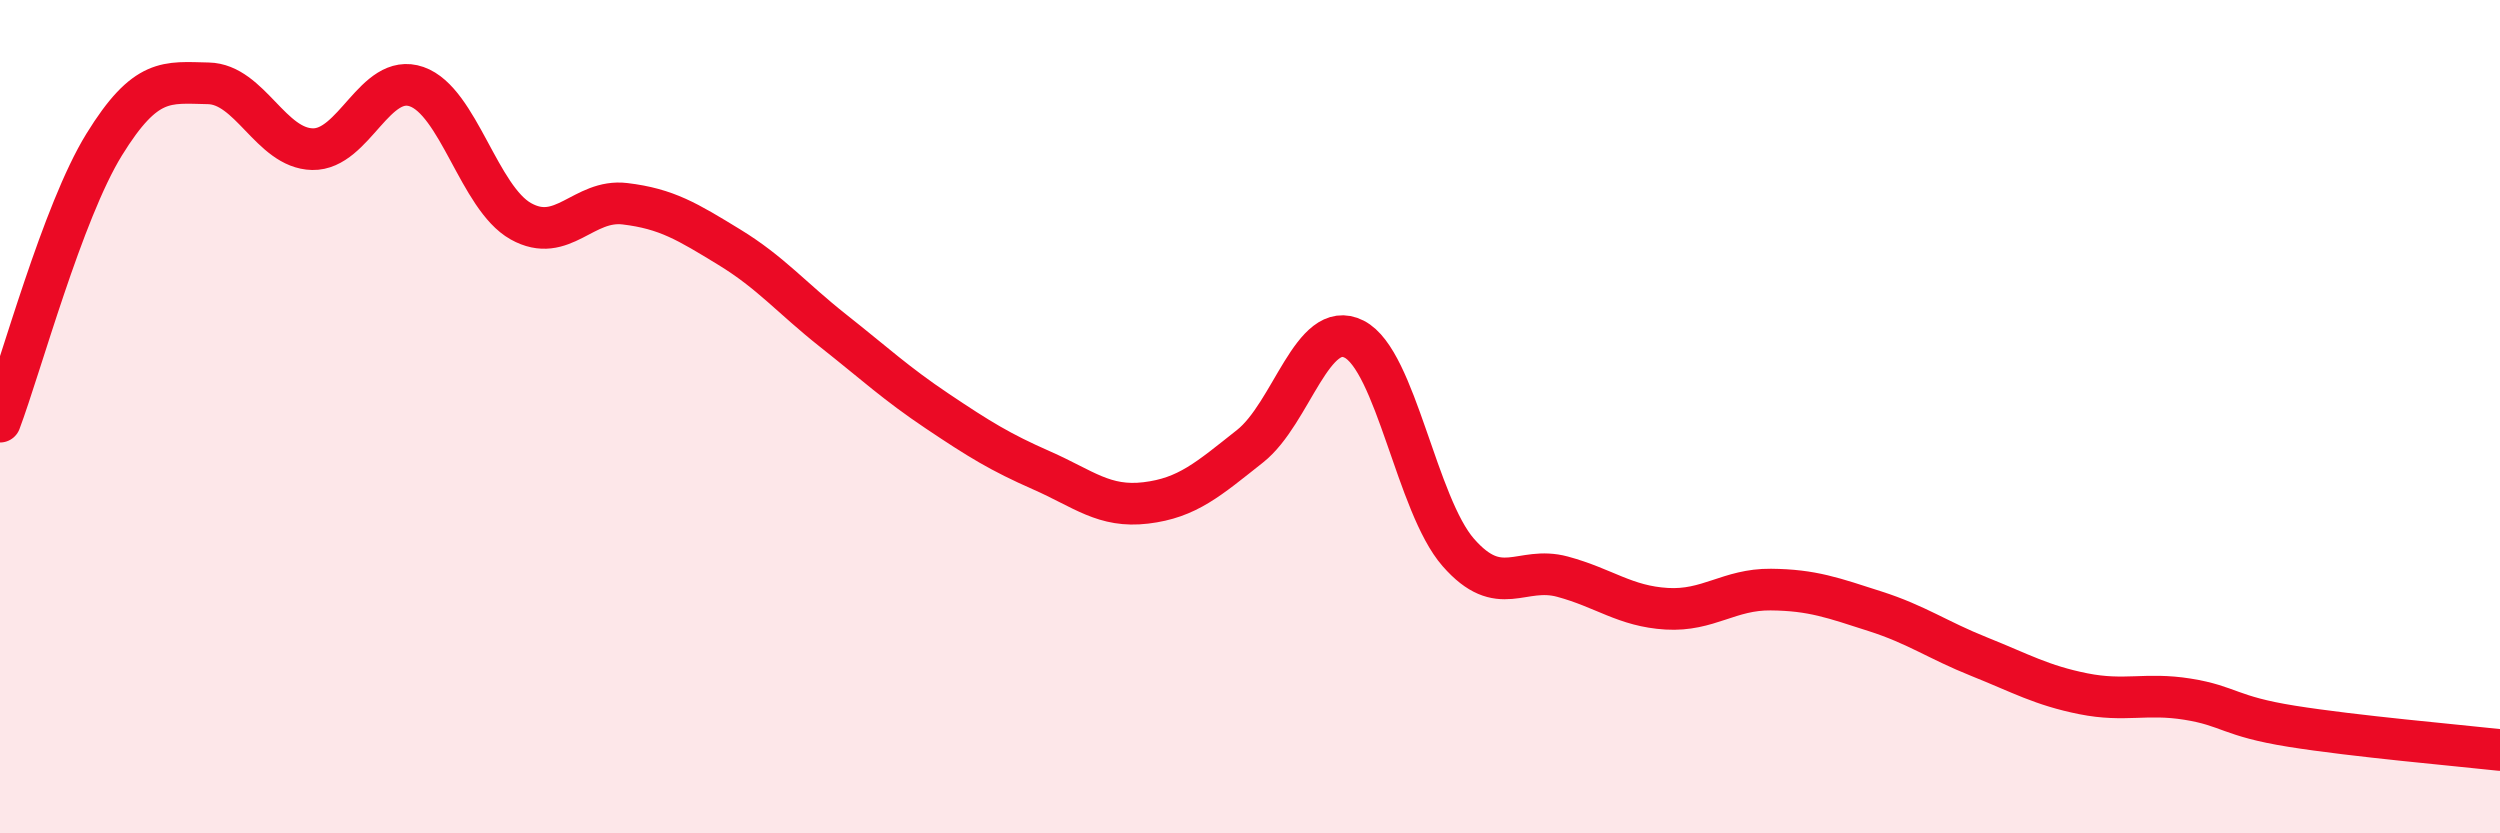
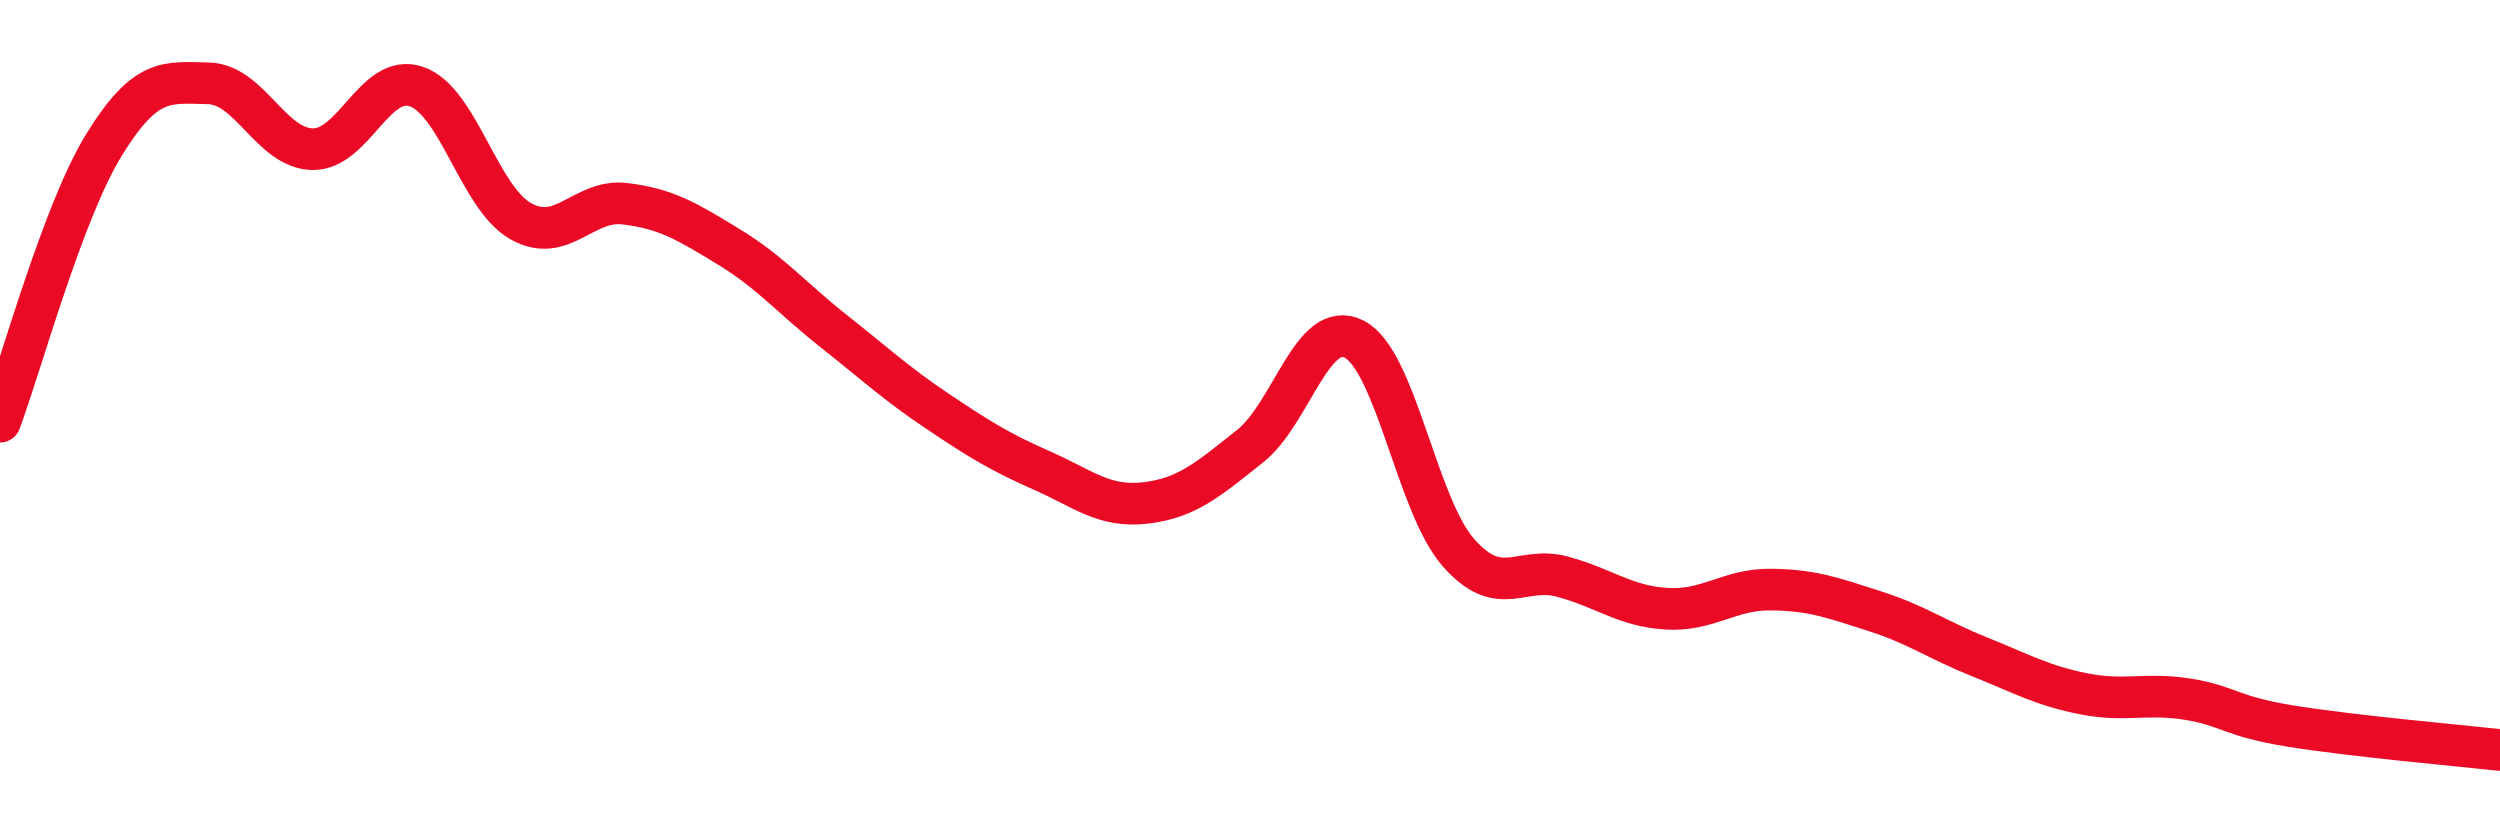
<svg xmlns="http://www.w3.org/2000/svg" width="60" height="20" viewBox="0 0 60 20">
-   <path d="M 0,10.12 C 0.5,8.79 1.5,5.09 2.5,3.47 C 3.5,1.85 4,1.98 5,2 C 6,2.02 6.5,3.56 7.5,3.58 C 8.5,3.6 9,1.73 10,2.08 C 11,2.43 11.5,4.75 12.5,5.31 C 13.5,5.87 14,4.77 15,4.89 C 16,5.01 16.5,5.32 17.5,5.93 C 18.5,6.54 19,7.15 20,7.94 C 21,8.73 21.5,9.2 22.5,9.87 C 23.5,10.54 24,10.85 25,11.29 C 26,11.73 26.5,12.19 27.5,12.07 C 28.5,11.95 29,11.5 30,10.71 C 31,9.92 31.5,7.63 32.5,8.14 C 33.5,8.65 34,12.12 35,13.26 C 36,14.4 36.5,13.57 37.5,13.84 C 38.5,14.11 39,14.55 40,14.61 C 41,14.67 41.5,14.14 42.5,14.15 C 43.5,14.16 44,14.35 45,14.67 C 46,14.99 46.5,15.36 47.5,15.76 C 48.5,16.16 49,16.45 50,16.65 C 51,16.85 51.5,16.62 52.5,16.78 C 53.5,16.94 53.5,17.19 55,17.43 C 56.5,17.67 59,17.89 60,18L60 20L0 20Z" fill="#EB0A25" opacity="0.1" stroke-linecap="round" stroke-linejoin="round" />
  <path d="M 0,10.12 C 0.5,8.79 1.5,5.09 2.5,3.47 C 3.5,1.85 4,1.98 5,2 C 6,2.02 6.5,3.56 7.5,3.58 C 8.5,3.6 9,1.73 10,2.08 C 11,2.43 11.5,4.75 12.5,5.31 C 13.5,5.87 14,4.77 15,4.89 C 16,5.01 16.5,5.32 17.5,5.93 C 18.5,6.54 19,7.15 20,7.94 C 21,8.73 21.5,9.2 22.5,9.87 C 23.5,10.54 24,10.85 25,11.29 C 26,11.73 26.5,12.19 27.5,12.07 C 28.5,11.95 29,11.5 30,10.71 C 31,9.92 31.5,7.63 32.5,8.14 C 33.5,8.65 34,12.12 35,13.26 C 36,14.4 36.5,13.57 37.5,13.84 C 38.5,14.11 39,14.55 40,14.61 C 41,14.67 41.5,14.14 42.5,14.15 C 43.5,14.16 44,14.35 45,14.67 C 46,14.99 46.5,15.36 47.5,15.76 C 48.5,16.16 49,16.45 50,16.65 C 51,16.85 51.5,16.62 52.5,16.78 C 53.5,16.94 53.5,17.19 55,17.43 C 56.5,17.67 59,17.89 60,18" stroke="#EB0A25" stroke-width="1" fill="none" stroke-linecap="round" stroke-linejoin="round" />
</svg>